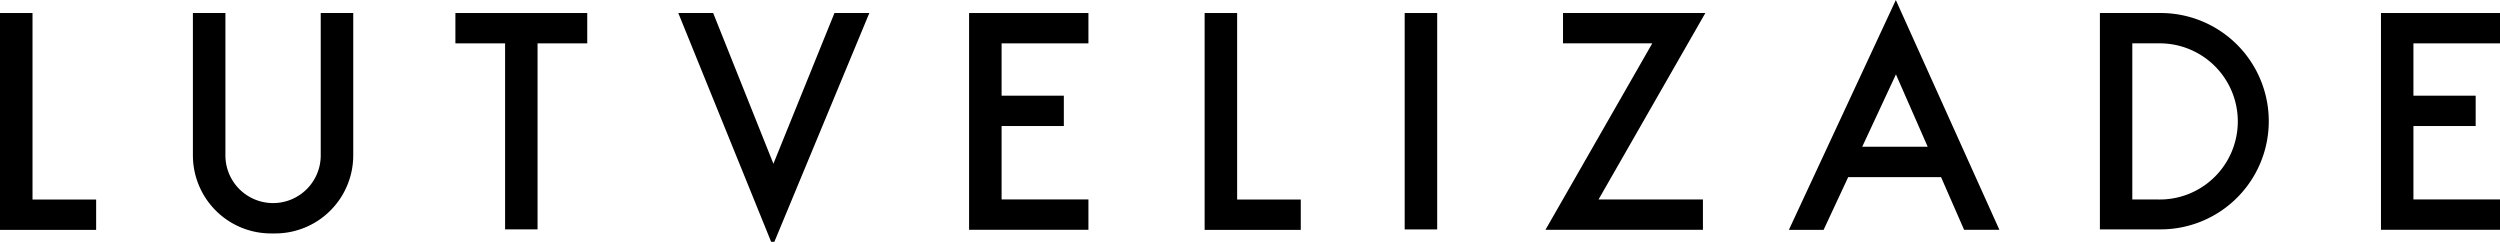
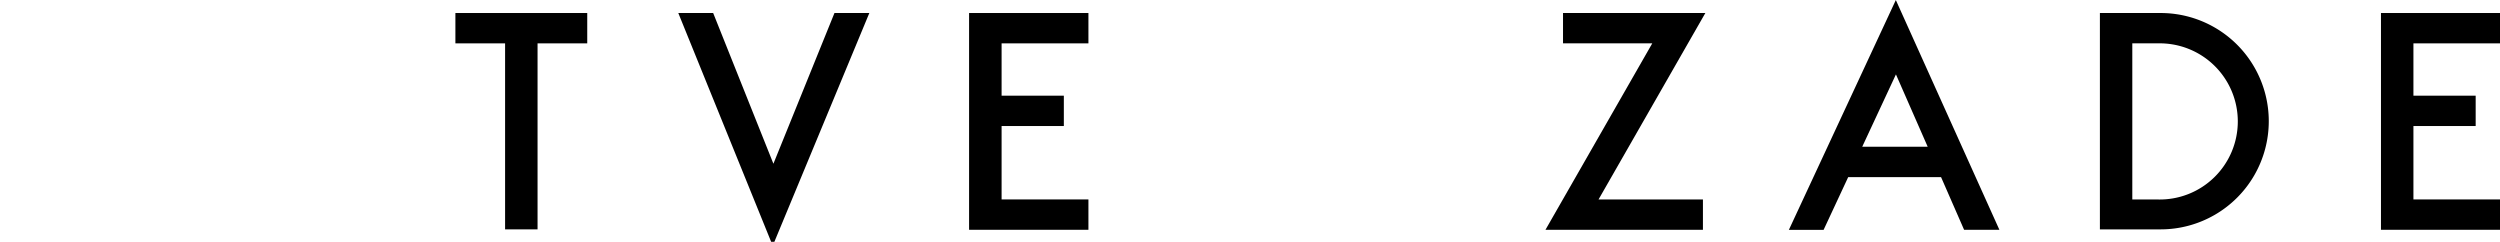
<svg xmlns="http://www.w3.org/2000/svg" viewBox="0 0 486 47">
  <polygon points="162.22 2.53 150.35 31.83 138.64 2.53 131.86 2.53 150.22 47.77 169 2.53 162.22 2.53" />
-   <rect x="273.07" y="2.53" width="6.32" height="42.07" />
-   <path d="M169.13,166.52V194.2a9.27,9.27,0,0,1-9.26,9.27h0a9.27,9.27,0,0,1-9.27-9.27V166.52h-6.32v27.67a15.18,15.18,0,0,0,15.17,15.18h.83a15.18,15.18,0,0,0,15.17-15.18V166.52Z" transform="translate(-106.78 -163.99)" />
-   <polygon points="6.32 38.79 6.32 2.53 0 2.53 0 44.69 2.73 44.69 6.32 44.69 18.69 44.69 18.69 38.79 6.32 38.79" />
-   <polygon points="240.5 38.79 240.5 2.53 234.18 2.53 234.18 44.69 236.91 44.69 240.5 44.69 252.87 44.69 252.87 38.79 240.5 38.79" />
  <polygon points="114.16 2.53 104.5 2.53 98.19 2.53 88.53 2.53 88.53 8.43 98.19 8.43 98.19 44.59 104.5 44.59 104.5 8.43 114.16 8.43 114.16 2.53" />
  <polygon points="331.52 2.53 324.58 2.53 303.85 2.53 303.85 8.43 321.2 8.43 300.44 44.67 300.54 44.67 307.38 44.67 331.05 44.67 331.05 38.77 310.76 38.77 331.52 2.53" />
  <path d="M488.6,208.66h6.86L475.33,164h0l-20.79,44.67h6.75l4.78-10.25h18.05Zm-19.8-16.15,6.55-14.06,6.17,14.06Z" transform="translate(-106.78 -163.99)" />
  <polygon points="211.59 8.43 211.59 2.53 194.71 2.53 188.39 2.53 188.39 8.43 188.39 18.6 188.39 24.5 188.39 38.77 188.39 44.59 188.39 44.67 211.59 44.67 211.59 38.77 194.71 38.77 194.71 24.5 206.81 24.5 206.81 18.6 194.71 18.6 194.71 8.43 211.59 8.43" />
  <polygon points="486.05 8.43 486.05 2.53 469.17 2.53 462.86 2.53 462.86 8.43 462.86 18.6 462.86 24.5 462.86 38.77 462.86 44.59 462.86 44.67 486.05 44.67 486.05 38.77 469.17 38.77 469.17 24.5 481.27 24.5 481.27 18.6 469.17 18.6 469.17 8.43 486.05 8.43" />
  <path d="M526.78,166.52H515v42.06h11.8a21,21,0,1,0,0-42.06Zm-.54,36.25H521.3V172.42h4.94a15.18,15.18,0,1,1,0,30.35Z" transform="translate(-106.78 -163.99)" />
</svg>